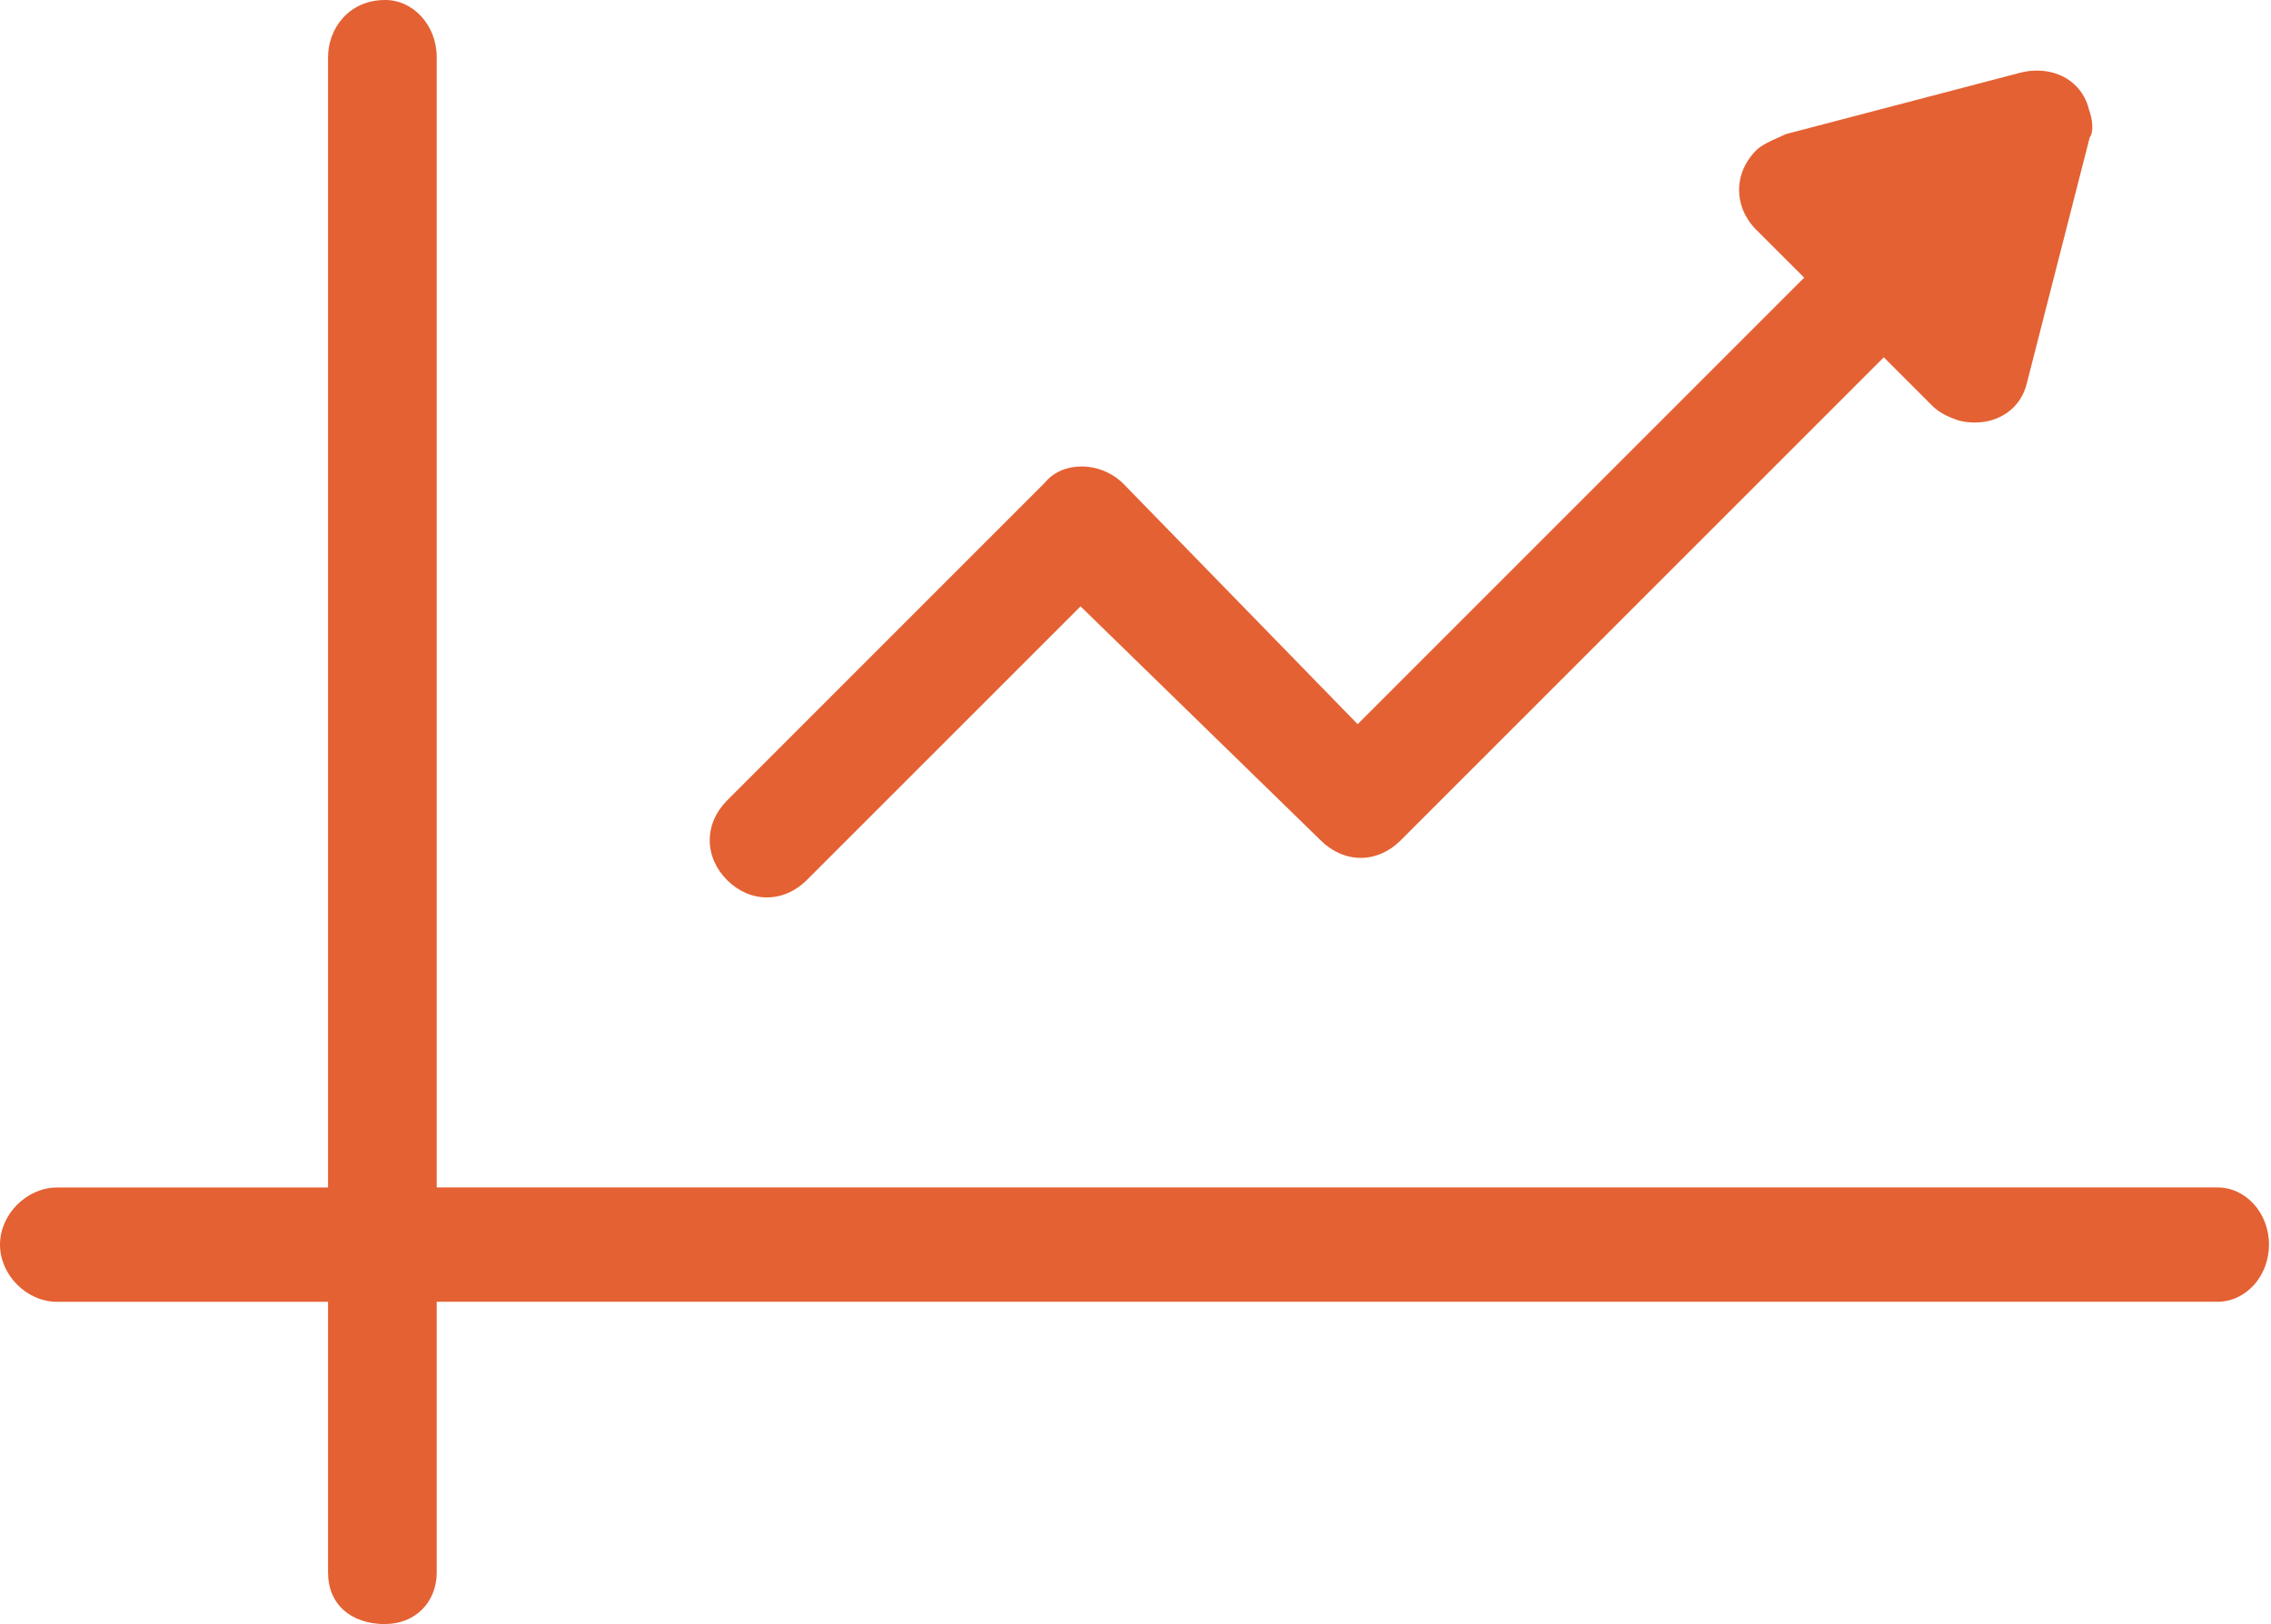
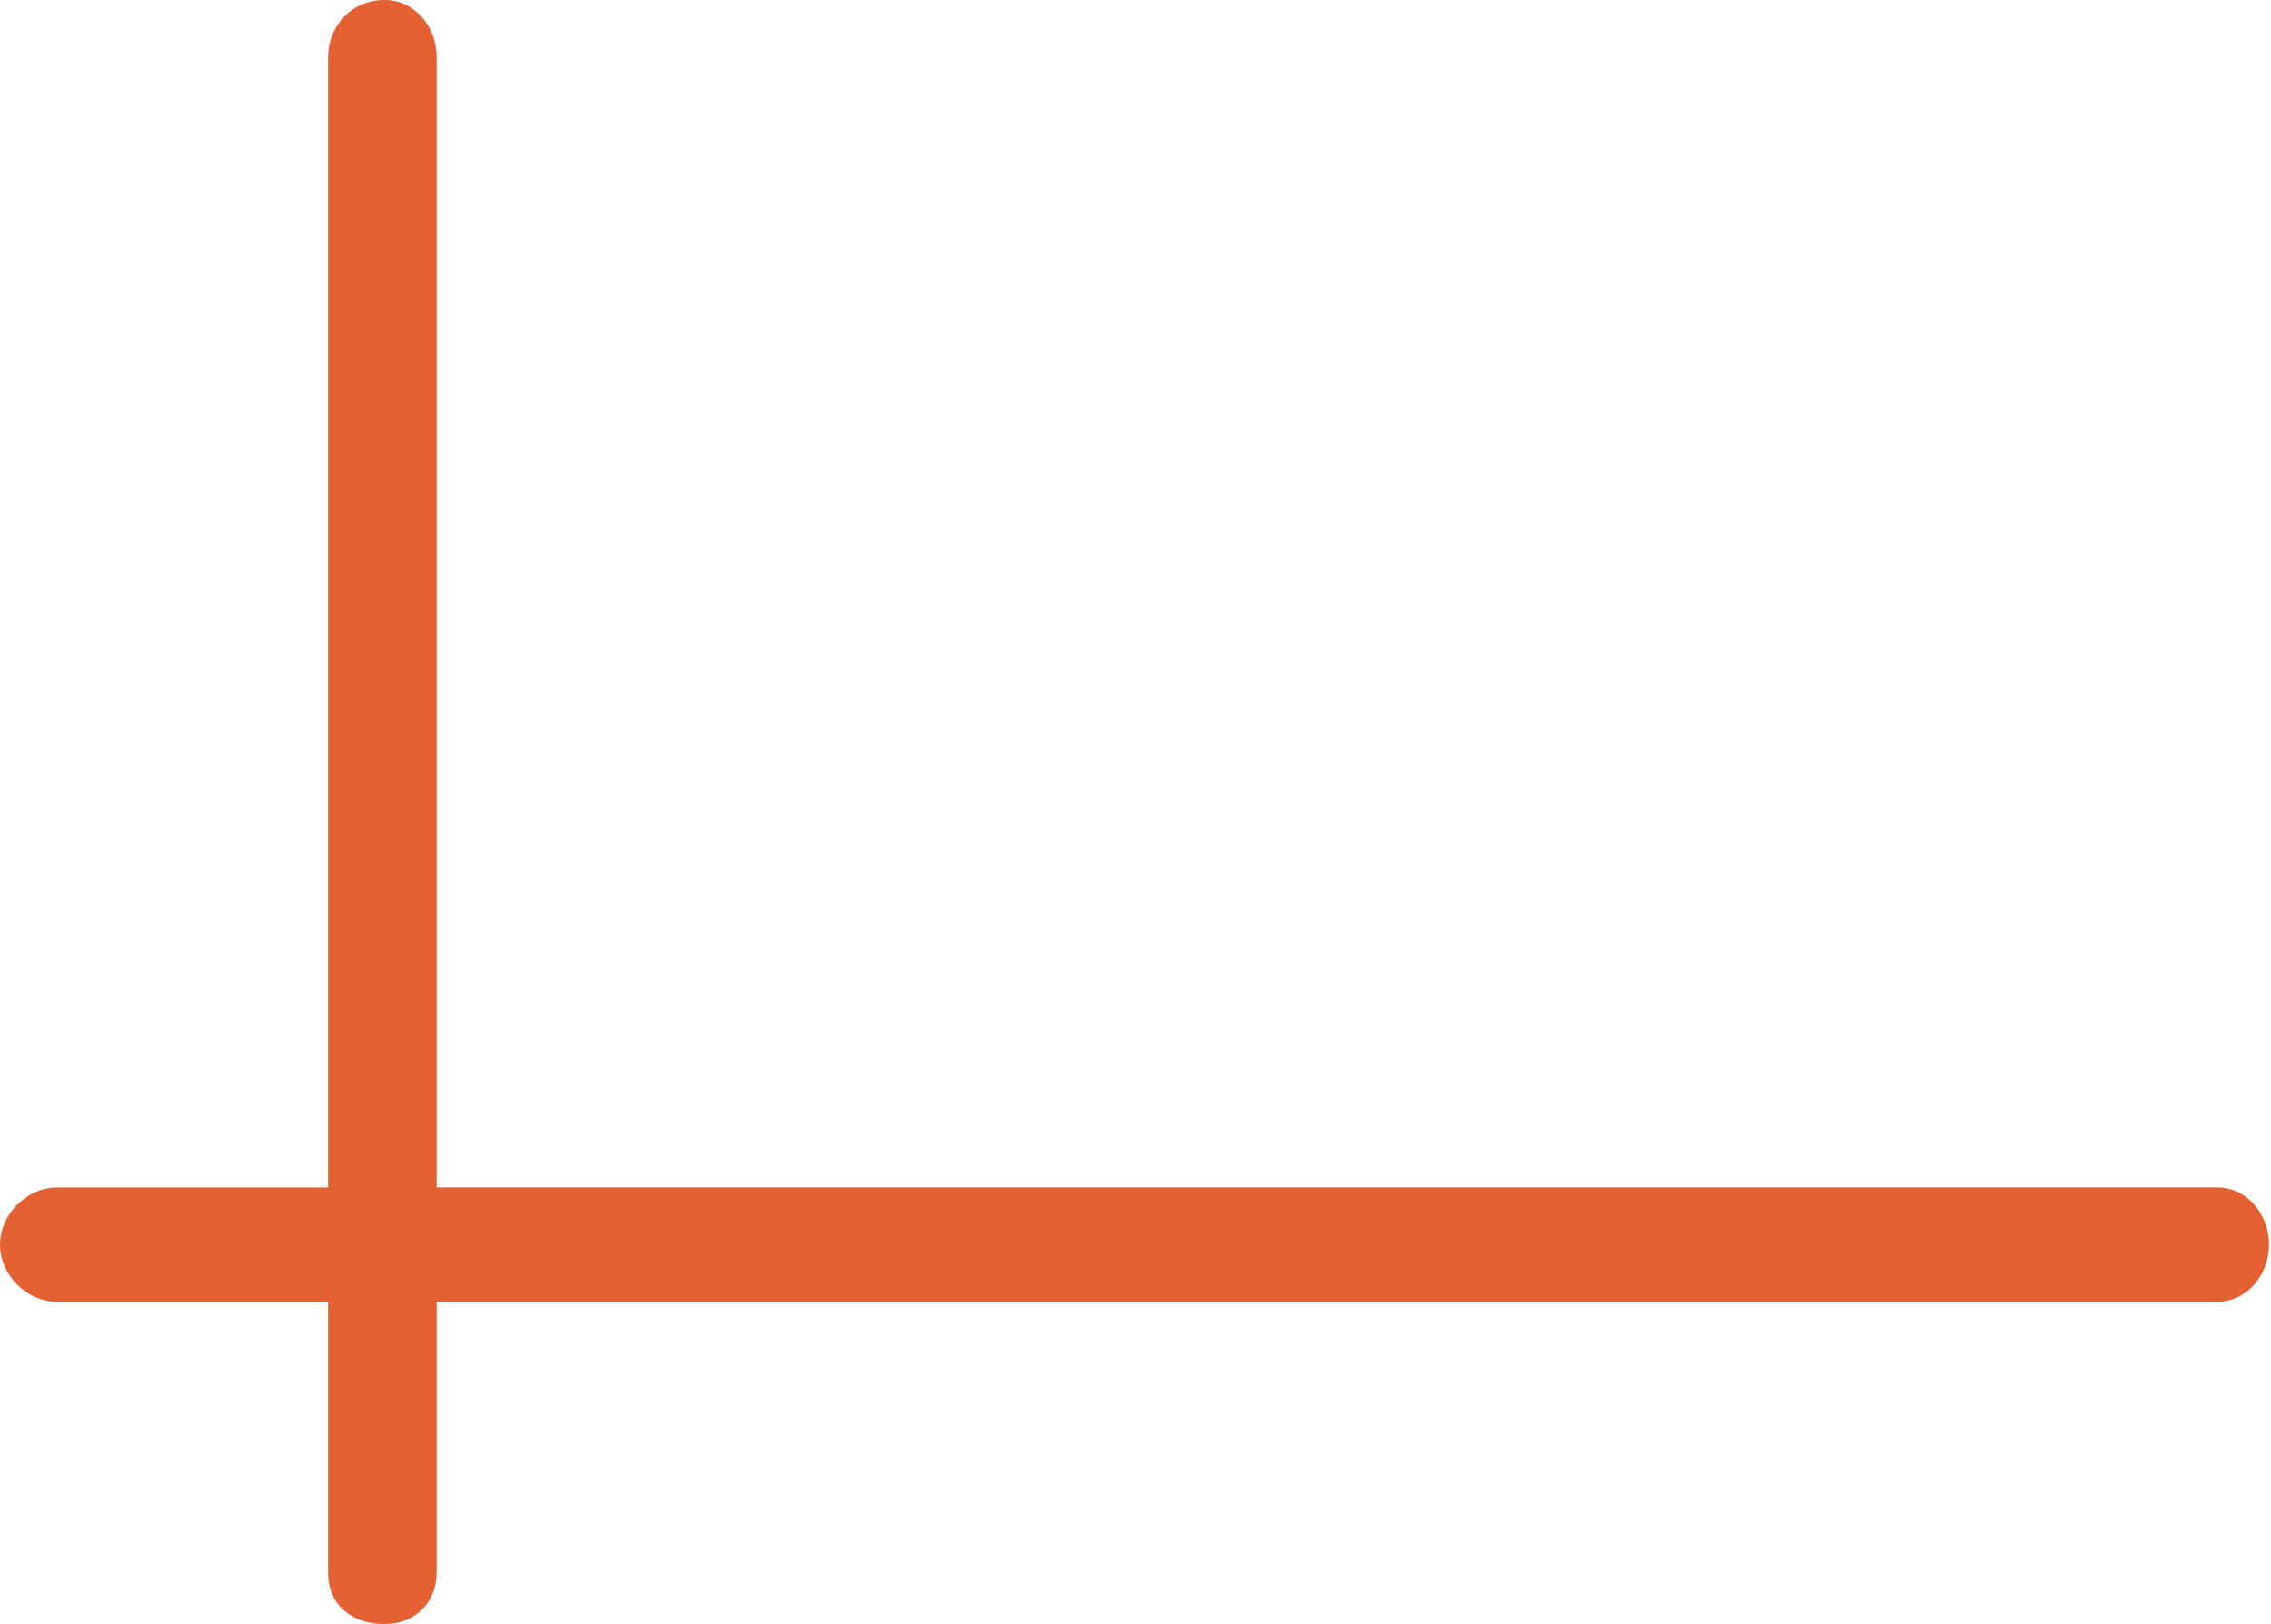
<svg xmlns="http://www.w3.org/2000/svg" fill="none" viewBox="0 0 1050 751" height="751" width="1050">
  <path fill="#E46133" d="M178.098 751C162.041 751 151.667 741.649 151.667 727.185V601.979H26.43C12.358 601.979 0 589.62 0 575.548C0 561.476 12.358 549.118 26.43 549.118H151.667V26.43C151.667 13.621 160.929 0 178.098 0C191.238 0 201.912 11.847 201.912 26.43V549.088H1025.26C1038.4 549.088 1049.07 560.935 1049.07 575.518C1049.07 590.102 1038.4 601.949 1025.26 601.949H201.912V727.155C201.912 740.957 191.9 750.97 178.098 750.97V751Z" />
-   <path fill="#E46133" d="M966.743 62.537L966.142 63.71L937.035 177.52C934.329 188.375 924.917 195.381 913.04 195.381C910.755 195.381 908.38 195.111 905.914 194.539C899.509 192.374 896.382 190.6 893.105 187.353L870.974 165.222L647.532 388.664C642.36 393.836 635.835 396.692 629.13 396.692C622.425 396.692 615.9 393.836 610.698 388.664L499.593 280.386L373.003 406.976C367.832 412.148 361.307 414.974 354.571 414.974C347.836 414.974 341.341 412.148 336.169 406.976C330.997 401.774 328.141 395.249 328.141 388.544C328.141 381.838 330.997 375.343 336.169 370.141L482.845 223.435L483.266 222.984C487.175 218.294 493.219 215.708 500.014 215.708C507.261 215.708 514.327 218.624 519.409 223.706L627.717 334.871L834.17 128.388L812.039 106.287C801.395 95.613 801.395 80.127 812.039 69.453C814.444 67.077 818.864 65.093 822.443 63.499C823.736 62.928 824.788 62.447 825.75 61.996L934.359 33.55C936.734 32.949 939.32 32.648 941.816 32.648C953.663 32.648 963.075 39.624 965.781 50.419L965.961 51.081L966.172 51.622C968.126 57.545 967.254 61.514 966.743 62.537Z" />
</svg>